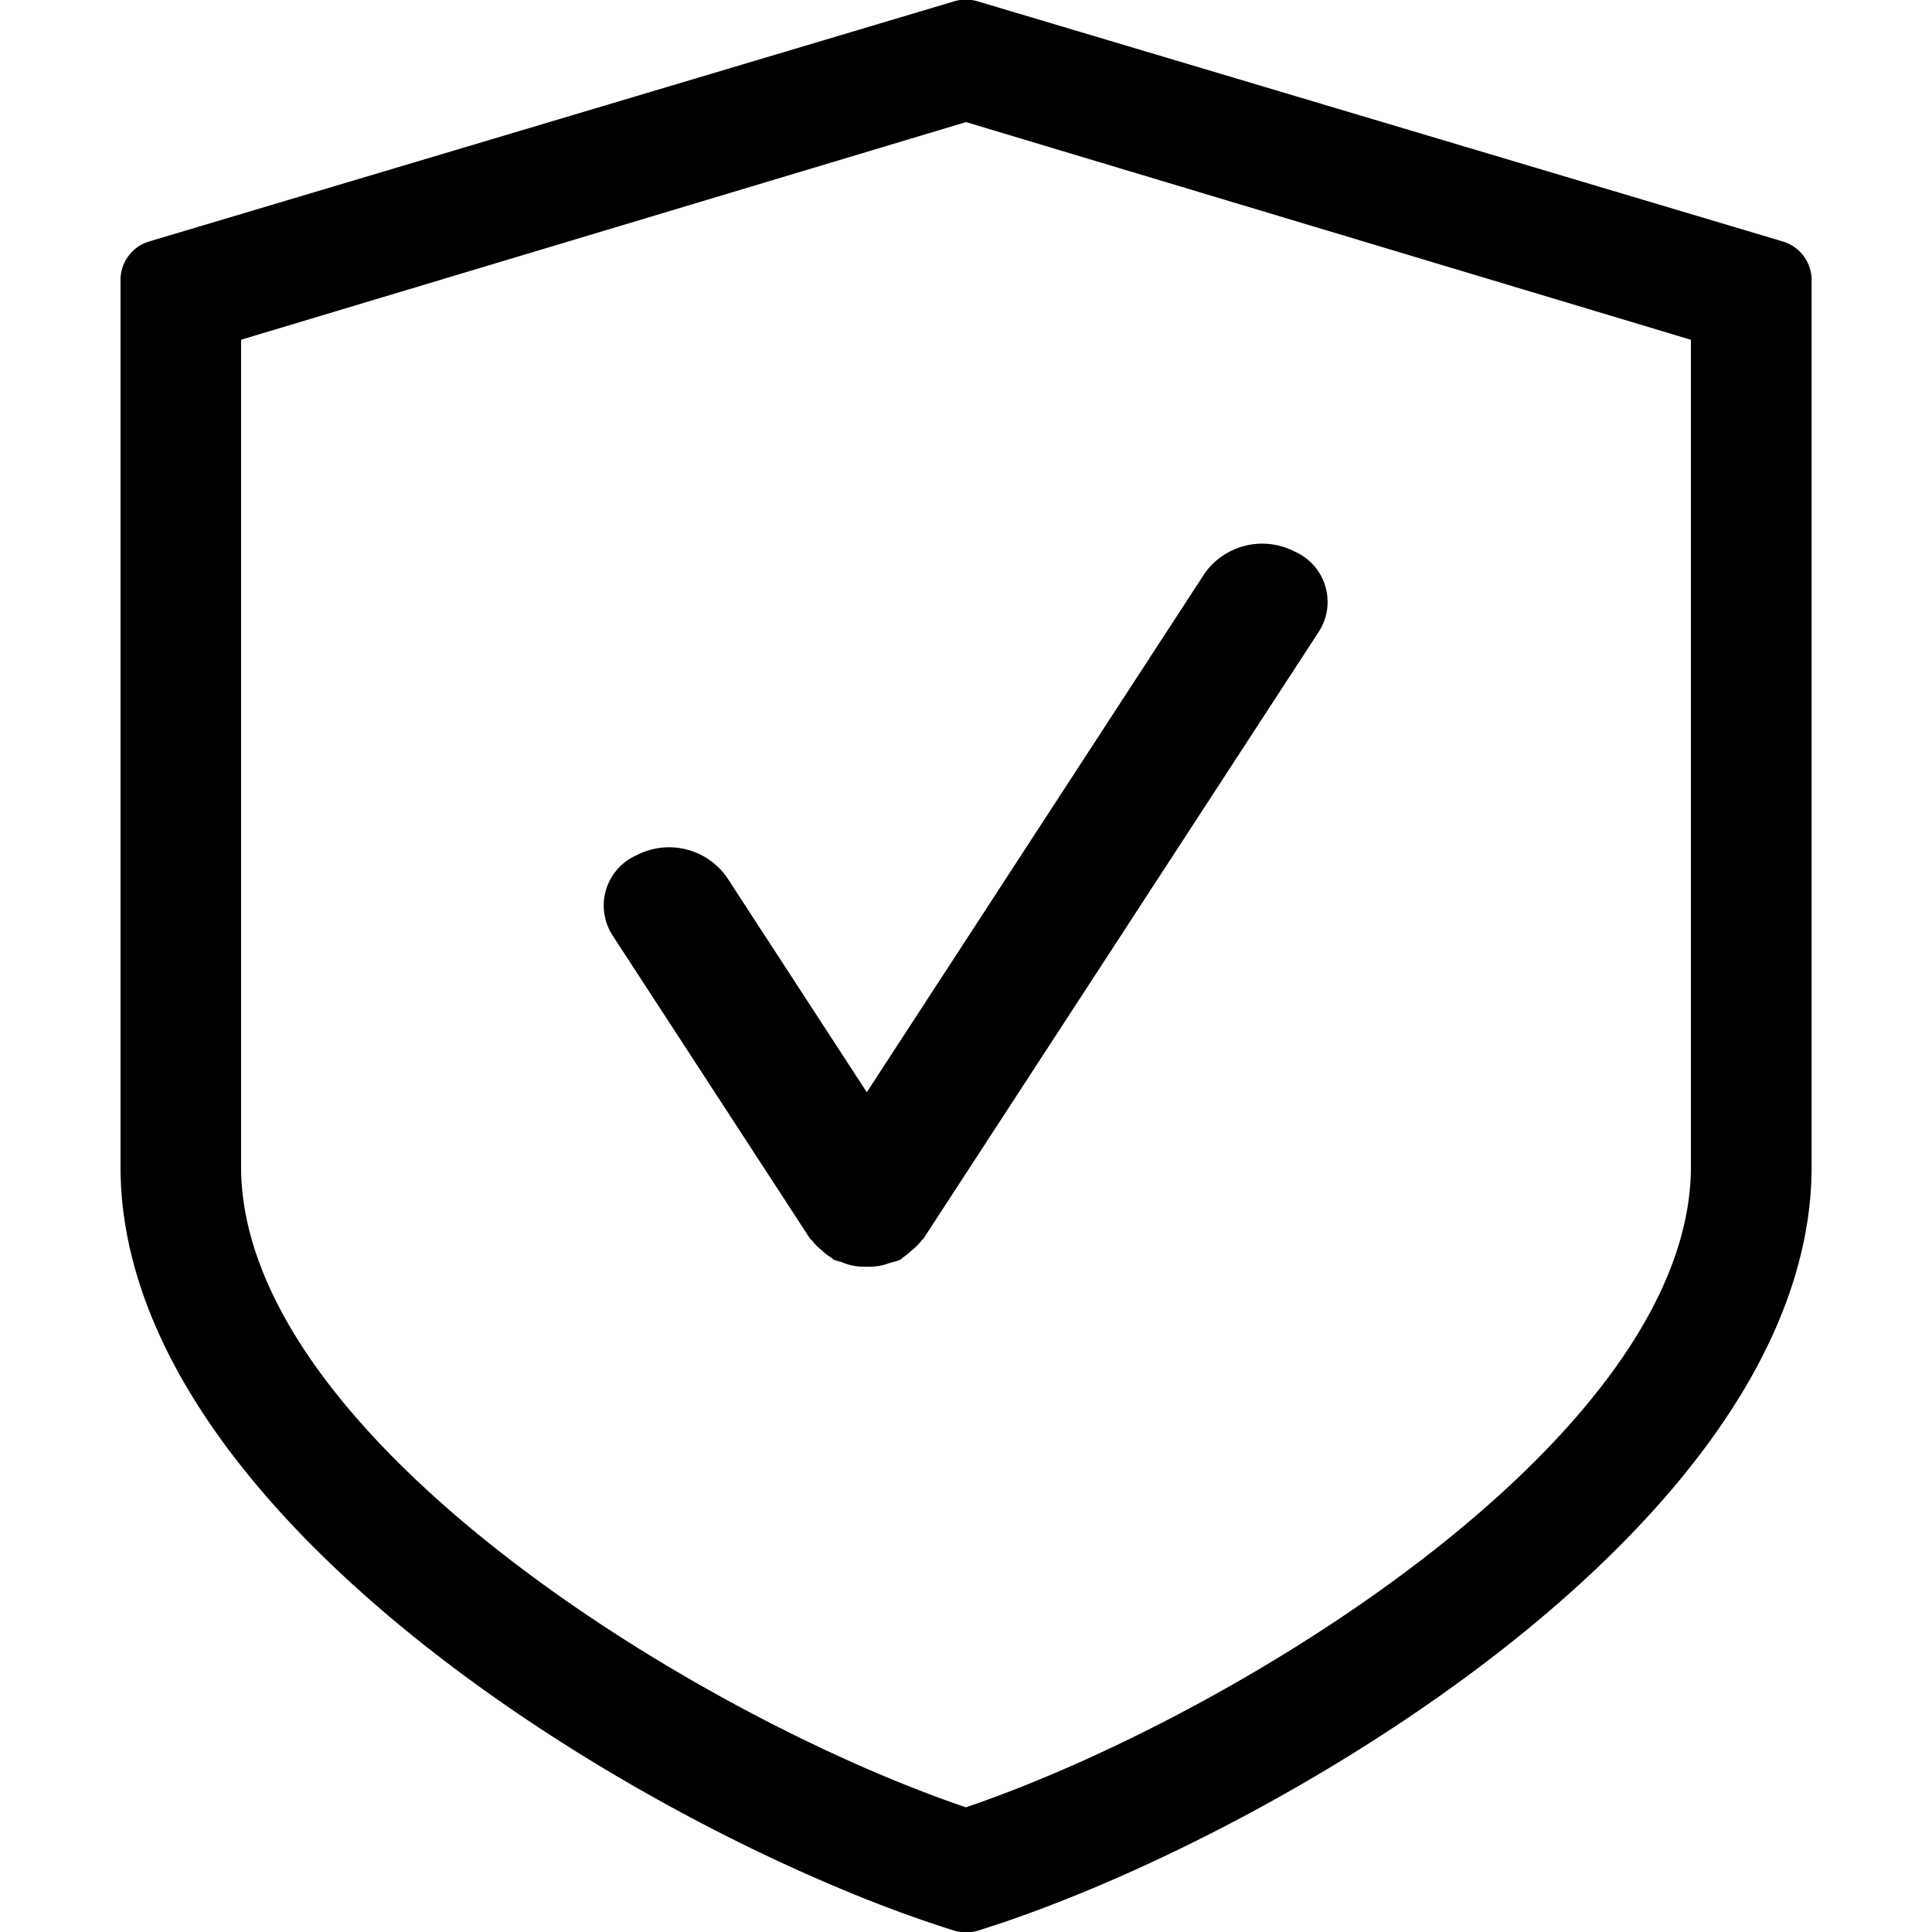
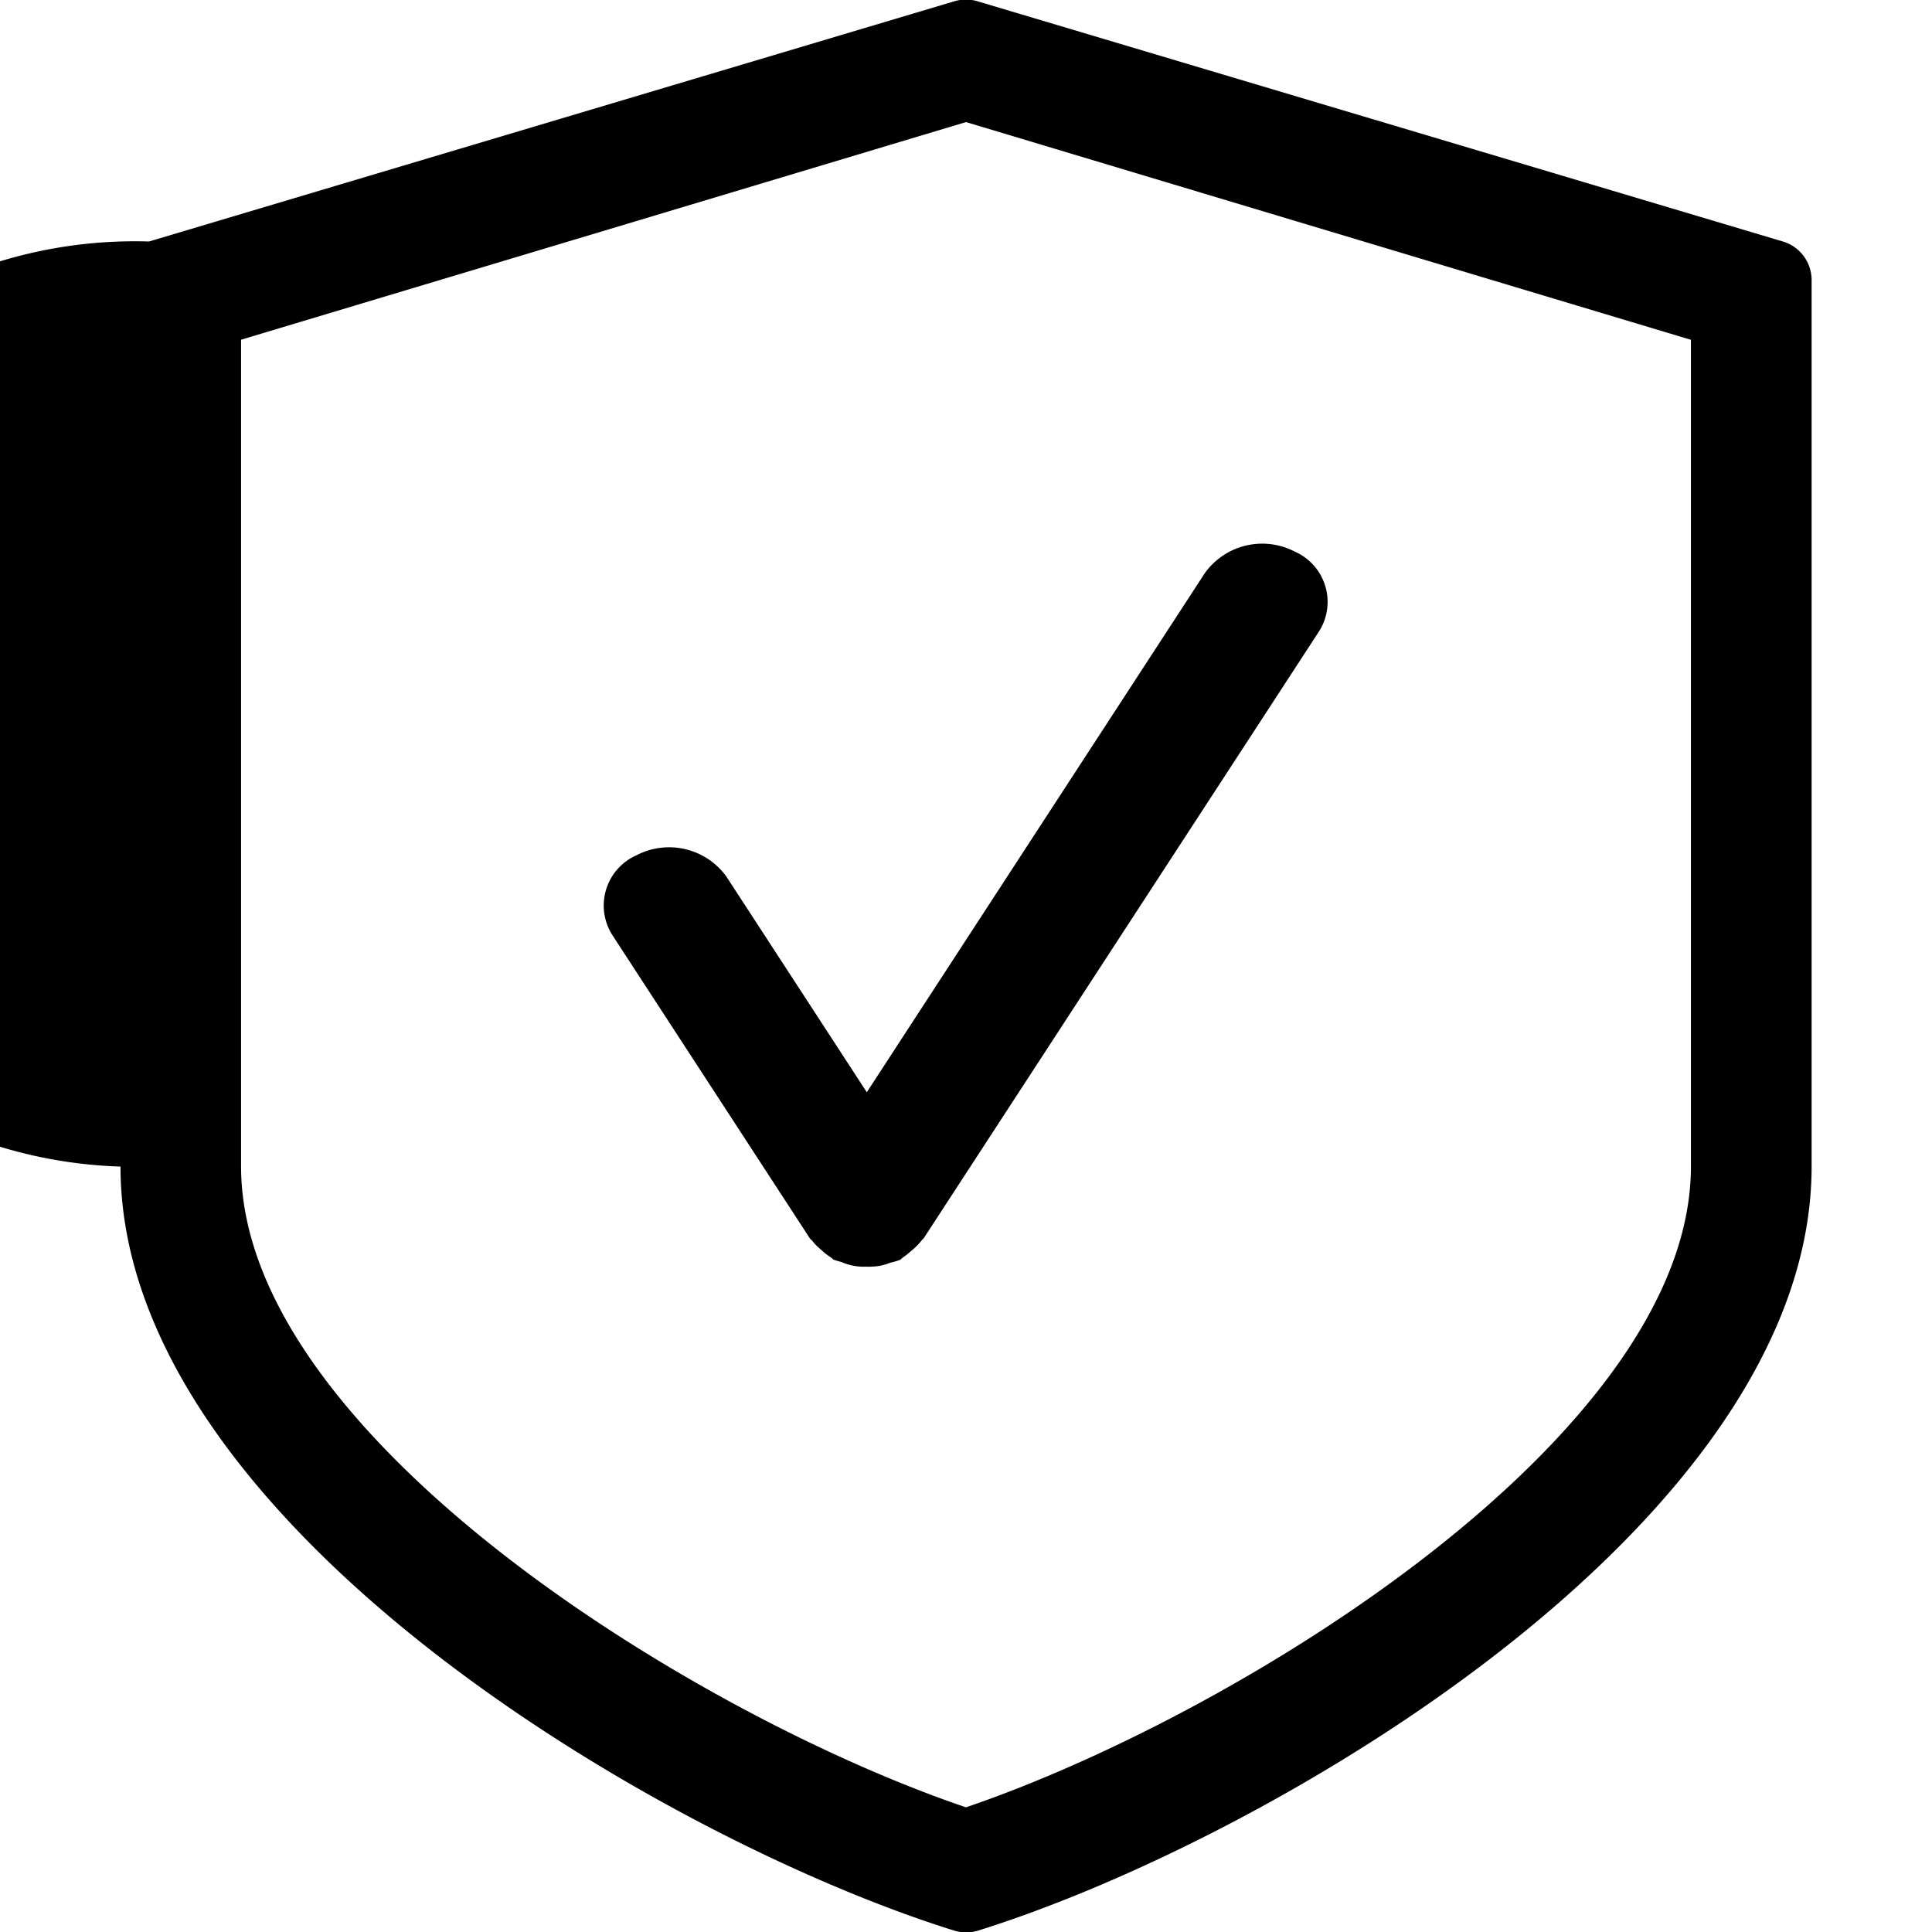
<svg xmlns="http://www.w3.org/2000/svg" width="32" height="32" viewBox="0 0 32 32">
  <g id="shield_checkmark">
-     <path fill-rule="evenodd" clip-rule="evenodd" fill="black" d="M16.2,31.977a0.687,0.687,0,0,1-.395,0c-4.815-1.5-13.809-6.751-13.809-12.655V4.635A0.667,0.667,0,0,1,2.468,4L15.807,0.021a0.67,0.67,0,0,1,.383,0L29.53,4a0.667,0.667,0,0,1,.476.639V19.321C30.007,25.226,21.012,30.476,16.2,31.977ZM28.007,5.628L16,2.022,3.993,5.627V19.321c0,4.452,7.506,9.086,12.006,10.614C20.51,28.4,28.007,23.768,28.007,19.321V5.628ZM15.3,20.509c-0.008.013-.023,0.02-0.032,0.032a0.987,0.987,0,0,1-.179.18,1.019,1.019,0,0,1-.124.1c-0.023.014-.036,0.035-0.06,0.047a1.1,1.1,0,0,1-.157.046,1.145,1.145,0,0,1-.174.052,1.175,1.175,0,0,1-.234.014,0.911,0.911,0,0,1-.405-0.078,1.1,1.1,0,0,1-.125-0.037c-0.019-.01-0.03-0.027-0.048-0.038a1.03,1.03,0,0,1-.155-0.121,0.971,0.971,0,0,1-.155-0.156c-0.011-.014-0.027-0.022-0.037-0.037l-3.273-5.026a0.91,0.91,0,0,1,.4-1.321,1.17,1.17,0,0,1,1.49.354l2.325,3.571,5.6-8.6a1.17,1.17,0,0,1,1.49-.354,0.91,0.91,0,0,1,.4,1.321Z" />
+     <path fill-rule="evenodd" clip-rule="evenodd" fill="black" d="M16.2,31.977a0.687,0.687,0,0,1-.395,0c-4.815-1.5-13.809-6.751-13.809-12.655A0.667,0.667,0,0,1,2.468,4L15.807,0.021a0.67,0.67,0,0,1,.383,0L29.53,4a0.667,0.667,0,0,1,.476.639V19.321C30.007,25.226,21.012,30.476,16.2,31.977ZM28.007,5.628L16,2.022,3.993,5.627V19.321c0,4.452,7.506,9.086,12.006,10.614C20.51,28.4,28.007,23.768,28.007,19.321V5.628ZM15.3,20.509c-0.008.013-.023,0.02-0.032,0.032a0.987,0.987,0,0,1-.179.18,1.019,1.019,0,0,1-.124.1c-0.023.014-.036,0.035-0.06,0.047a1.1,1.1,0,0,1-.157.046,1.145,1.145,0,0,1-.174.052,1.175,1.175,0,0,1-.234.014,0.911,0.911,0,0,1-.405-0.078,1.1,1.1,0,0,1-.125-0.037c-0.019-.01-0.03-0.027-0.048-0.038a1.03,1.03,0,0,1-.155-0.121,0.971,0.971,0,0,1-.155-0.156c-0.011-.014-0.027-0.022-0.037-0.037l-3.273-5.026a0.91,0.91,0,0,1,.4-1.321,1.17,1.17,0,0,1,1.49.354l2.325,3.571,5.6-8.6a1.17,1.17,0,0,1,1.49-.354,0.91,0.91,0,0,1,.4,1.321Z" />
  </g>
</svg>